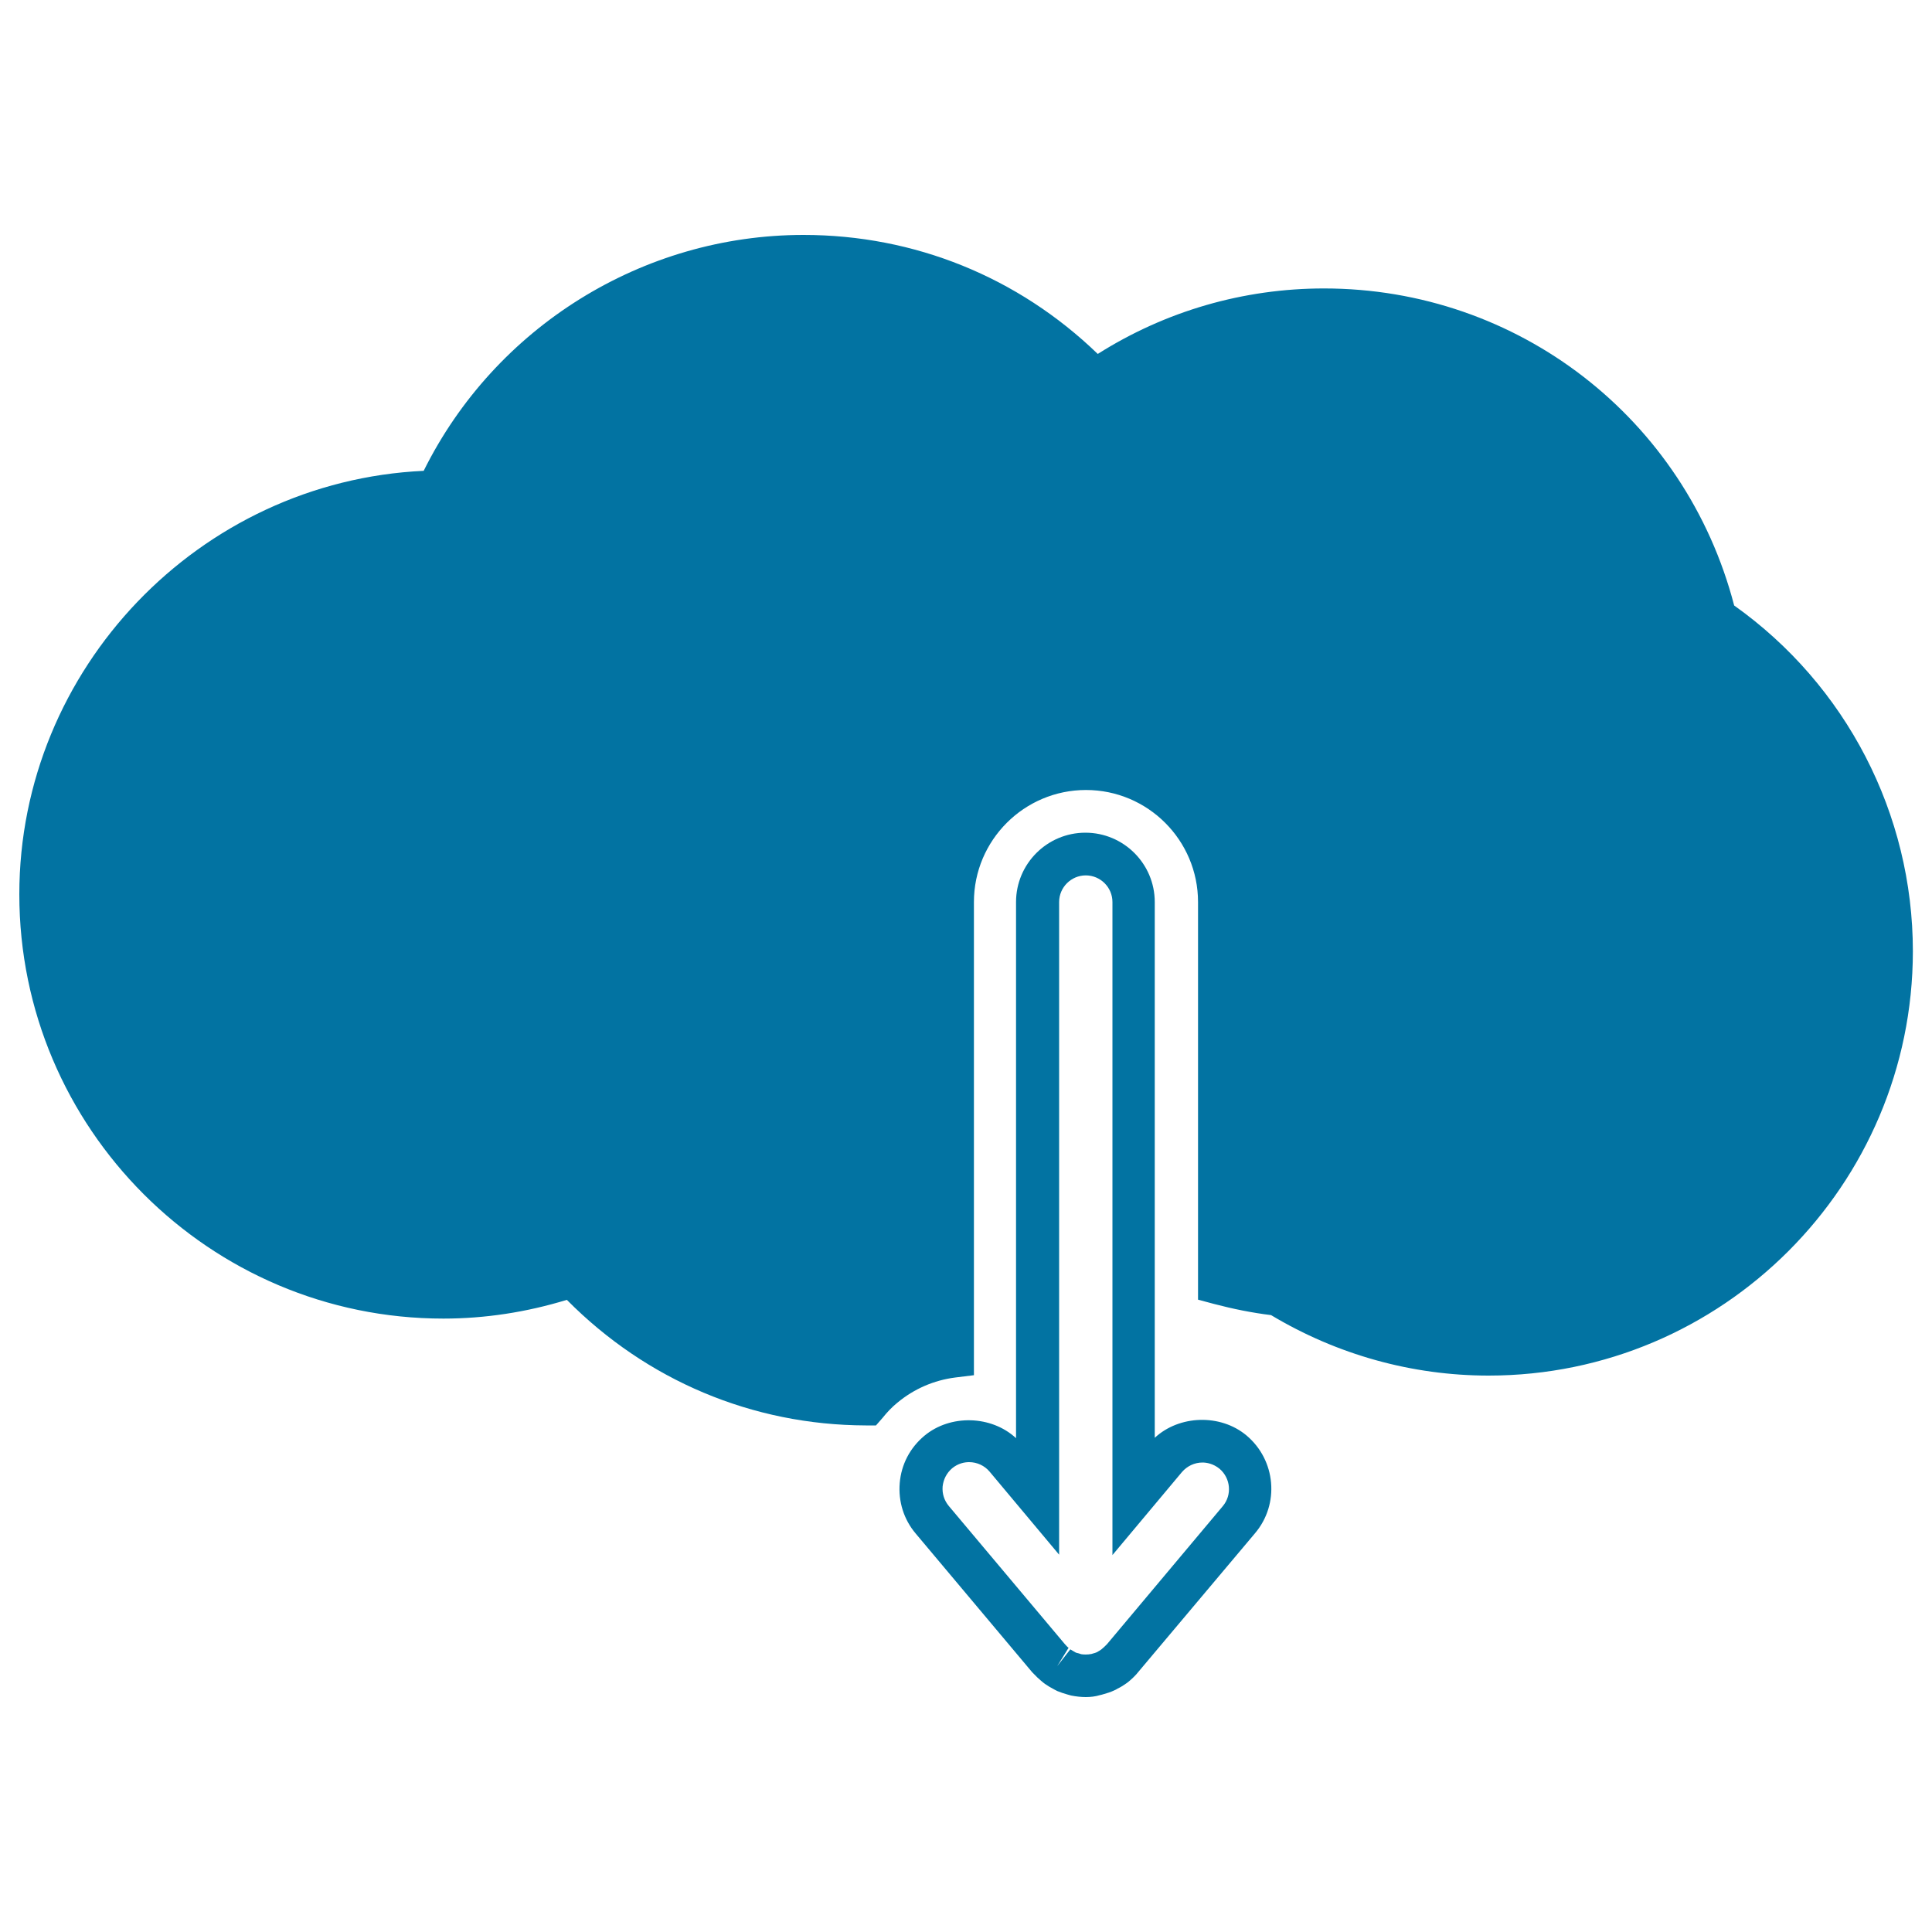
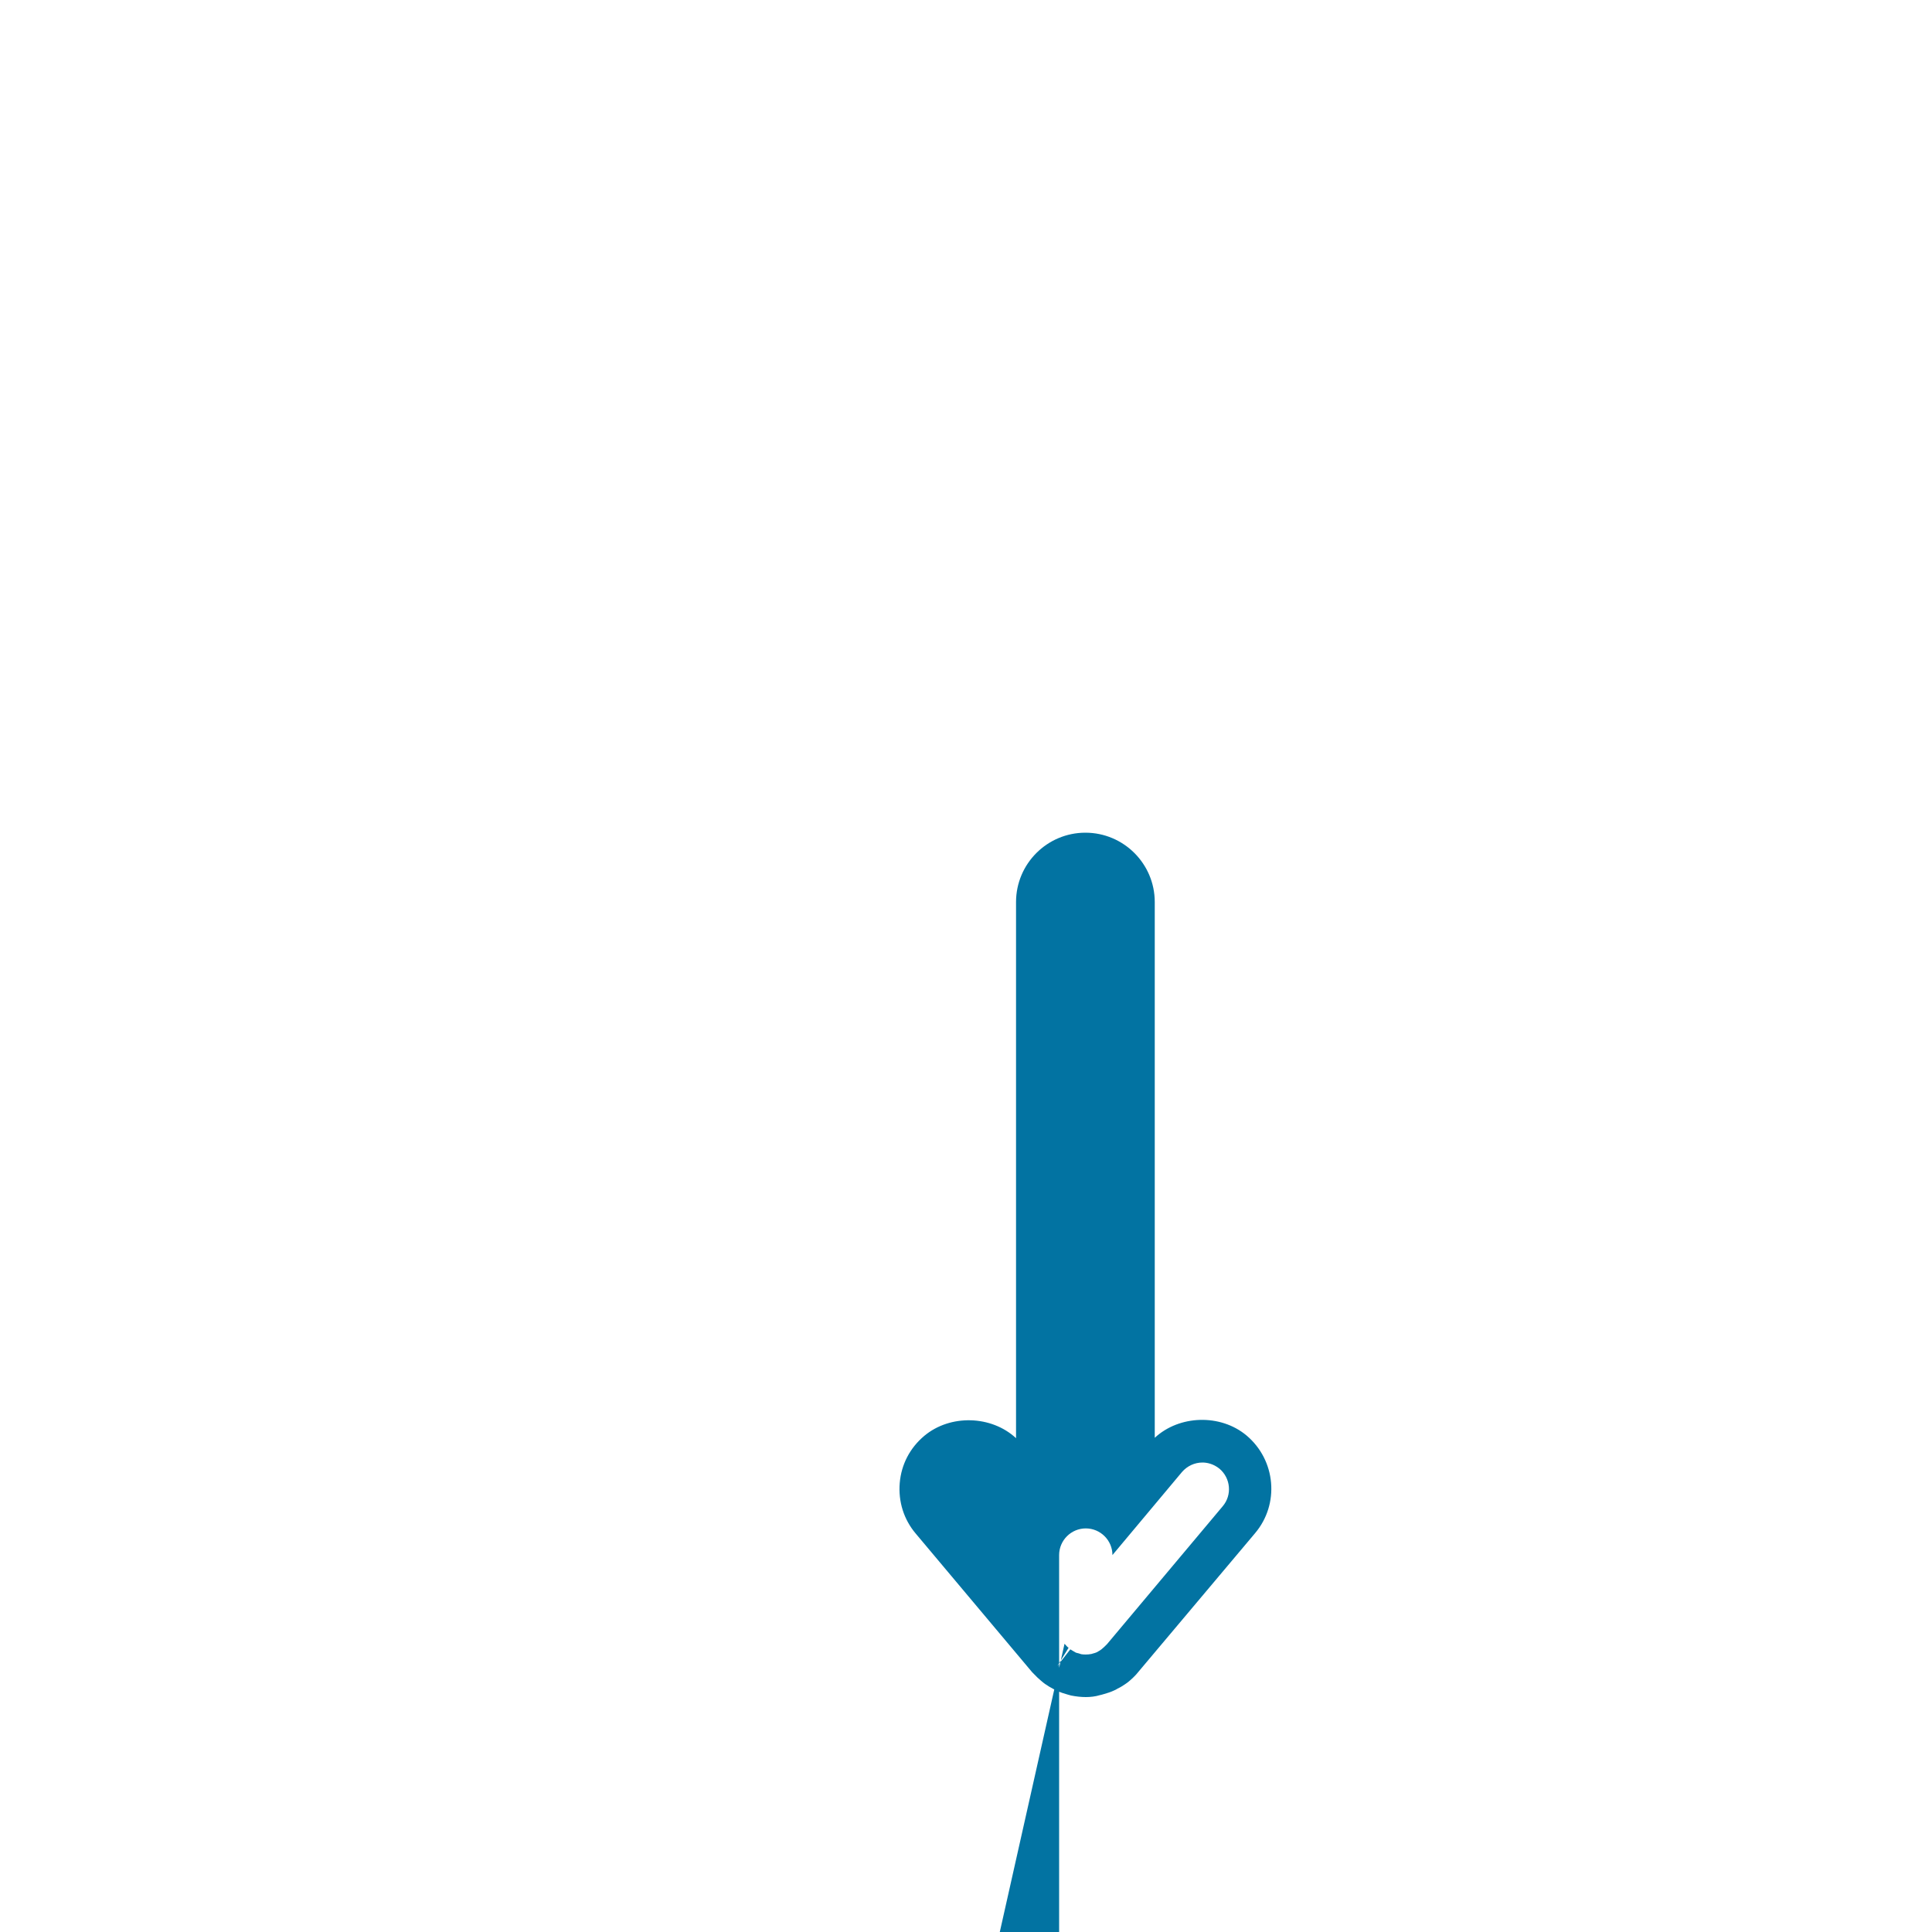
<svg xmlns="http://www.w3.org/2000/svg" viewBox="0 0 1000 1000" style="fill:#0273a2">
  <title>Download Arrow From The Cloud SVG icon</title>
  <g>
    <g>
-       <path d="M562,878.4c-2.5,0-5-0.3-7.6-0.8l-1.8-0.5c-1.8-0.5-3.6-1.1-5.3-1.8c-0.9-0.4-1.5-0.8-2.1-1.1c-1.5-0.8-2.9-1.6-4.3-2.6c-0.7-0.5-1.3-1-2-1.6c-1.3-1.1-2.5-2.2-3.6-3.4l-1-1l-60.3-71.8c-6.2-7.3-9.1-16.6-8.3-26.2c0.8-9.6,5.3-18.2,12.7-24.4c13.5-11.3,34.8-10.6,47.5,1.2V466.9c0-19.8,16.1-35.9,35.9-35.9c19.8,0,35.9,16.1,35.9,35.9v277.3c12.7-11.8,34-12.5,47.5-1.2c15.2,12.8,17.2,35.5,4.4,50.6l-61.6,73.2c-1,1.1-2,2-3,2.9c-0.8,0.7-1.5,1.3-2.3,1.8c-1.3,0.9-2.7,1.8-4.2,2.5c-0.6,0.4-1.2,0.7-1.9,1c-1.9,0.9-3.7,1.4-5.4,1.9c-0.7,0.2-1.3,0.4-1.9,0.5C567,878.1,564.5,878.4,562,878.4z M551,850.8l1,1.1c0.2,0.3,0.6,0.6,1.1,1l-5.9,9.5l6.8-8.7c0.5,0.3,1,0.6,1.5,0.9l1.2,0.7c0.3,0.2,1,0.3,1.7,0.5l1.2,0.4c1.1,0.2,3.3,0.3,5.3-0.1l1-0.3c0.4-0.1,1.2-0.3,1.8-0.6c1.4-0.8,1.9-1.1,2.4-1.5c1.2-1,1.6-1.4,2.1-1.9l0.8-0.8l59.9-71.4c4.9-5.8,4.1-14.5-1.7-19.4c-3.2-2.6-6.6-3.2-8.8-3.2c-4.1,0-7.9,1.8-10.6,4.9l-36,43V466.9c0-7.6-6.2-13.8-13.8-13.8c-7.6,0-13.8,6.2-13.8,13.8v337.8l-36-43c-2.6-3.1-6.5-4.9-10.6-4.9c-2.3,0-5.7,0.6-8.8,3.2c-2.8,2.4-4.5,5.7-4.9,9.4c-0.3,3.7,0.8,7.2,3.2,10.1L551,850.8z" />
+       <path d="M562,878.4c-2.5,0-5-0.3-7.6-0.8l-1.8-0.5c-1.8-0.5-3.6-1.1-5.3-1.8c-0.9-0.4-1.5-0.8-2.1-1.1c-1.5-0.8-2.9-1.6-4.3-2.6c-0.7-0.5-1.3-1-2-1.6c-1.3-1.1-2.5-2.2-3.6-3.4l-1-1l-60.3-71.8c-6.2-7.3-9.1-16.6-8.3-26.2c0.8-9.6,5.3-18.2,12.7-24.4c13.5-11.3,34.8-10.6,47.5,1.2V466.9c0-19.8,16.1-35.9,35.9-35.9c19.8,0,35.9,16.1,35.9,35.9v277.3c12.7-11.8,34-12.5,47.5-1.2c15.2,12.8,17.2,35.5,4.4,50.6l-61.6,73.2c-1,1.1-2,2-3,2.9c-0.8,0.7-1.5,1.3-2.3,1.8c-1.3,0.9-2.7,1.8-4.2,2.5c-0.6,0.4-1.2,0.7-1.9,1c-1.9,0.9-3.7,1.4-5.4,1.9c-0.7,0.2-1.3,0.4-1.9,0.5C567,878.1,564.5,878.4,562,878.4z M551,850.8l1,1.1c0.2,0.3,0.6,0.6,1.1,1l-5.9,9.5l6.8-8.7c0.5,0.3,1,0.6,1.5,0.9l1.2,0.7c0.3,0.2,1,0.3,1.7,0.5l1.2,0.4c1.1,0.2,3.3,0.3,5.3-0.1l1-0.3c0.4-0.1,1.2-0.3,1.8-0.6c1.4-0.8,1.9-1.1,2.4-1.5c1.2-1,1.6-1.4,2.1-1.9l0.8-0.8l59.9-71.4c4.9-5.8,4.1-14.5-1.7-19.4c-3.2-2.6-6.6-3.2-8.8-3.2c-4.1,0-7.9,1.8-10.6,4.9l-36,43c0-7.6-6.2-13.8-13.8-13.8c-7.6,0-13.8,6.2-13.8,13.8v337.8l-36-43c-2.6-3.1-6.5-4.9-10.6-4.9c-2.3,0-5.7,0.6-8.8,3.2c-2.8,2.4-4.5,5.7-4.9,9.4c-0.3,3.7,0.8,7.2,3.2,10.1L551,850.8z" />
    </g>
    <g>
-       <path d="M453.4,737.8l-5.3,0c-58.7-0.2-113.4-23.3-154.7-65c-20.9,6.4-42.4,9.7-63.9,9.7C108.5,682.5,10,584,10,462.9c0-116.9,93.3-213.8,209.3-219.2c36.9-74.4,113.3-122.1,196.6-122.1c57.4,0,111.1,21.8,152.3,61.6c35.1-22.2,75.4-33.9,117.1-33.9c100.4,0,187.1,67.3,212.3,164.1c58,41.2,92.5,107.8,92.5,179C990,613.5,891.5,712,770.5,712c-39.6,0-78.4-10.8-112.6-31.3c-9.8-1.2-19.7-3.2-29.6-5.8l-8.2-2.2V466.9c0-32-26-58-58-58c-32,0-58,26-58,58v244.9l-9.7,1.2c-11,1.4-21.4,5.9-30,13.1c-2.7,2.2-5.2,4.8-7.5,7.7L453.4,737.8z" />
-     </g>
+       </g>
  </g>
</svg>